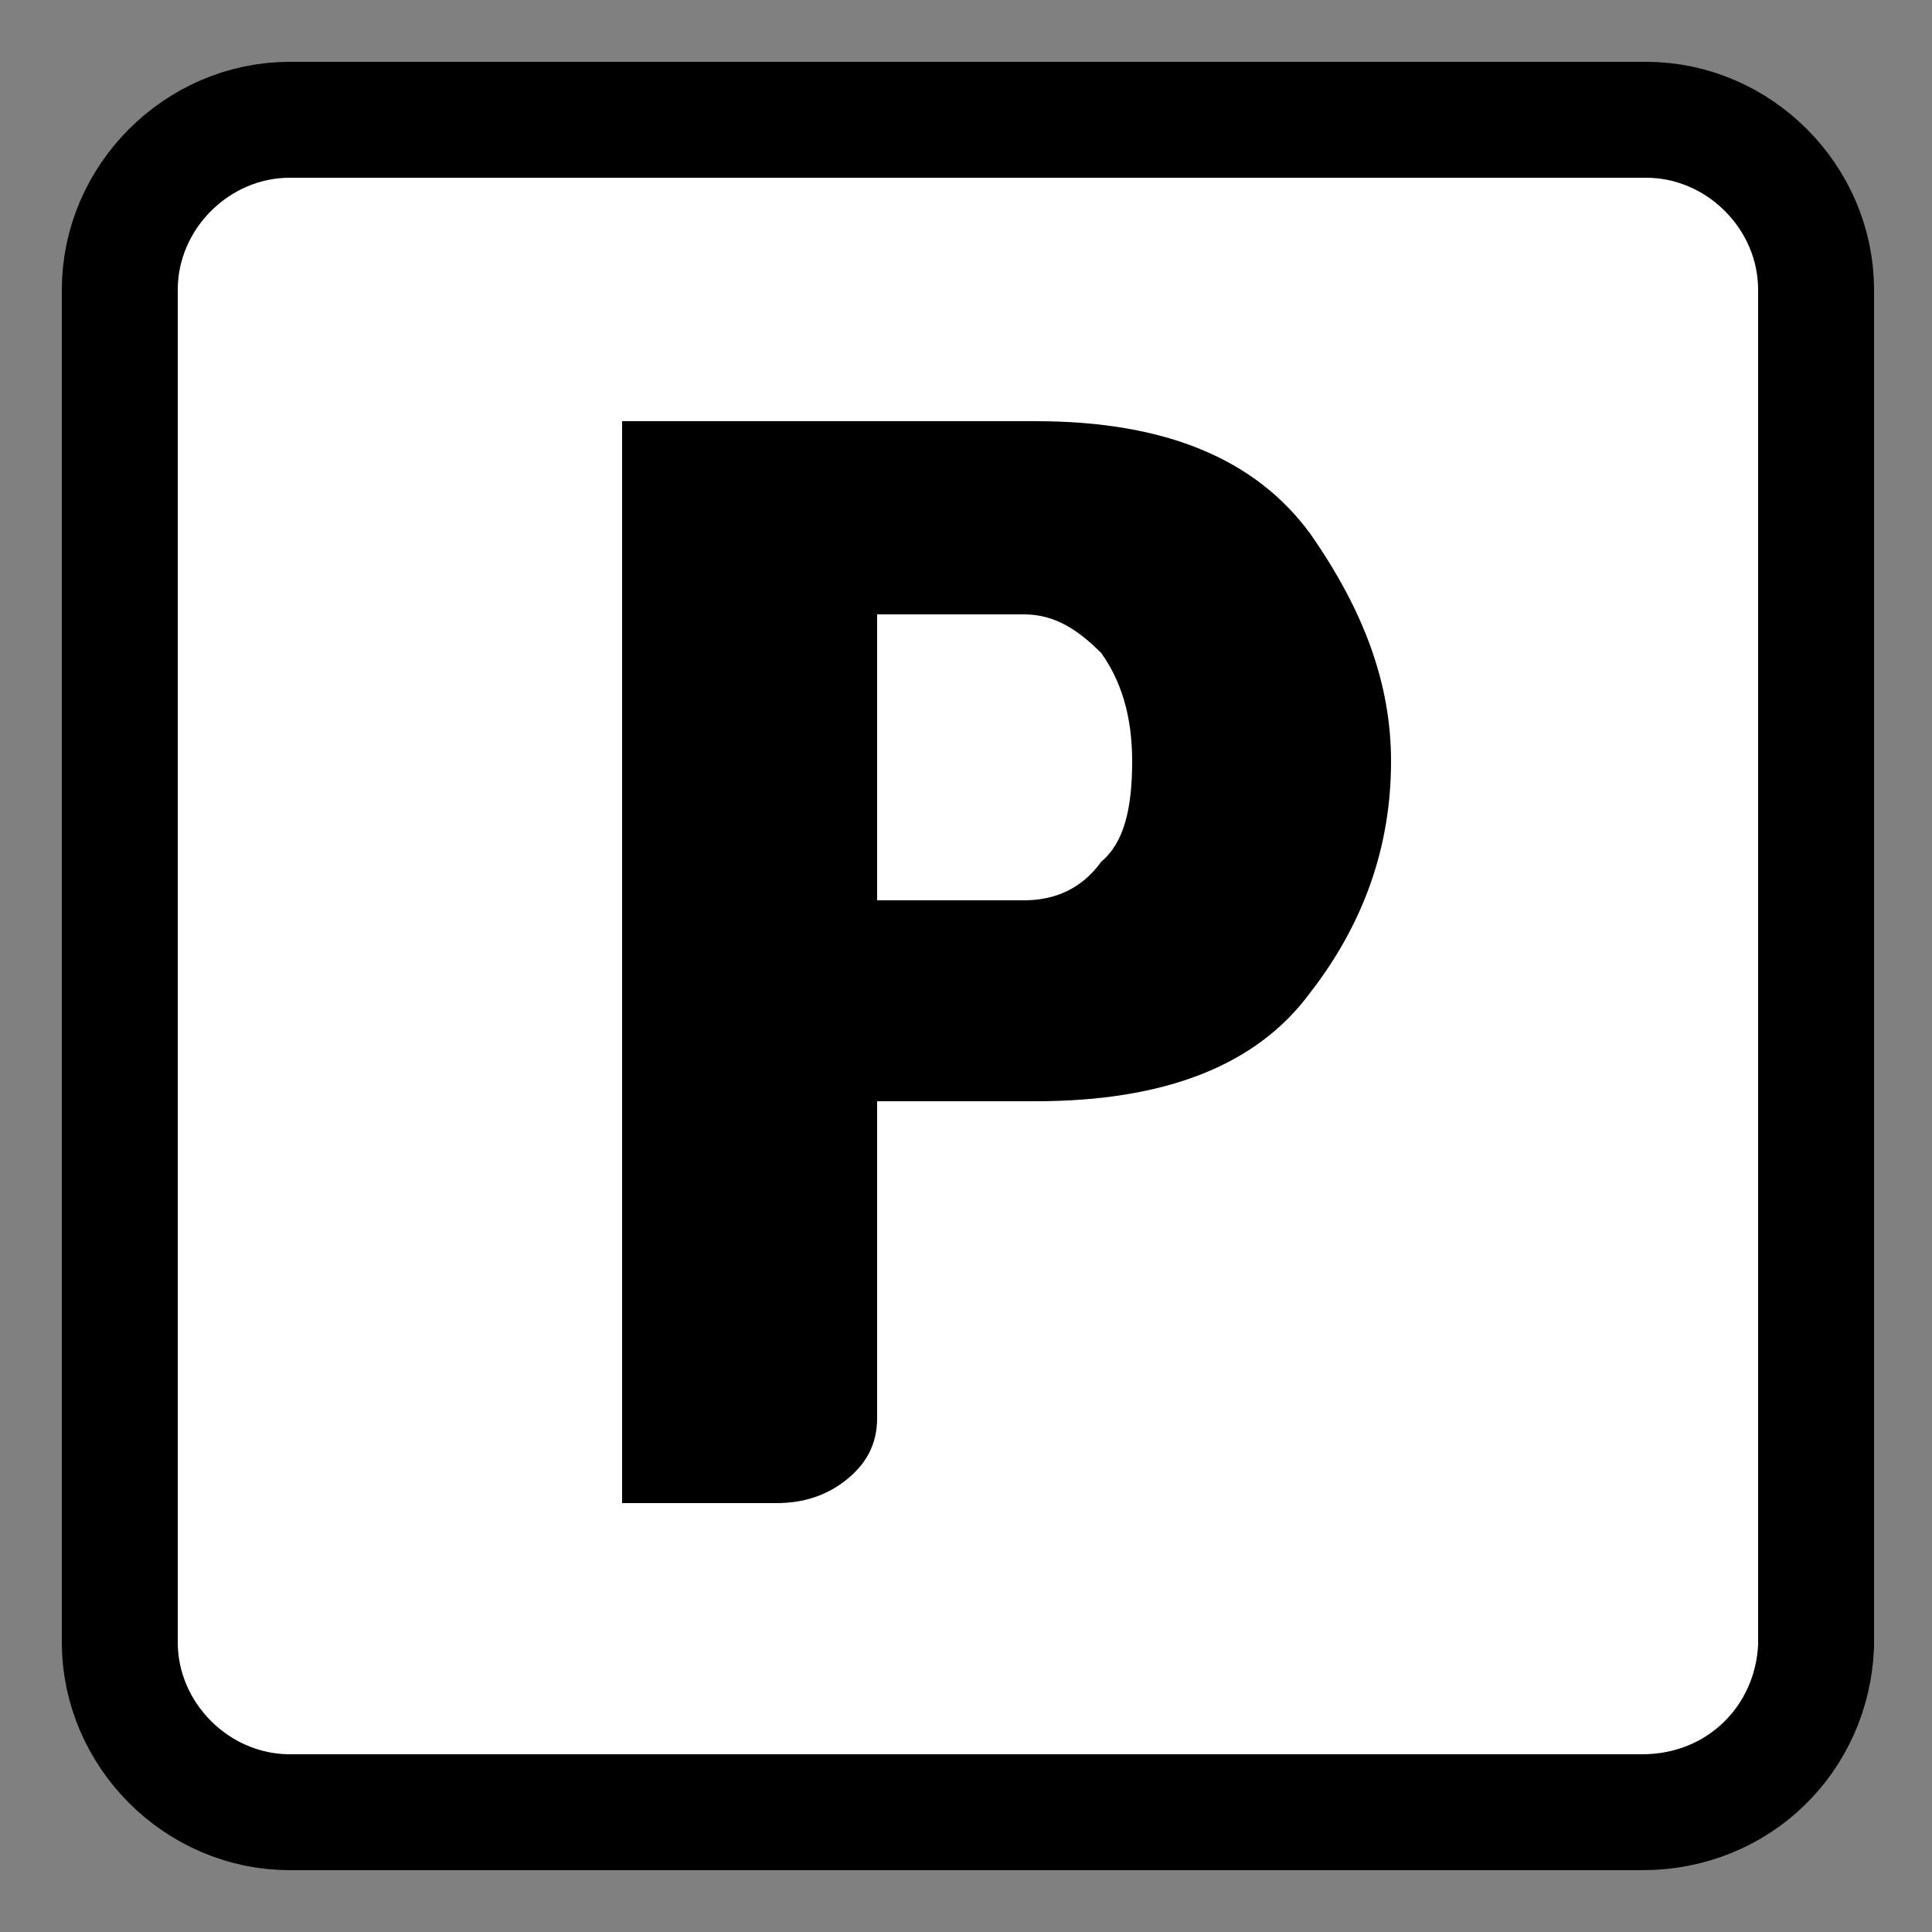
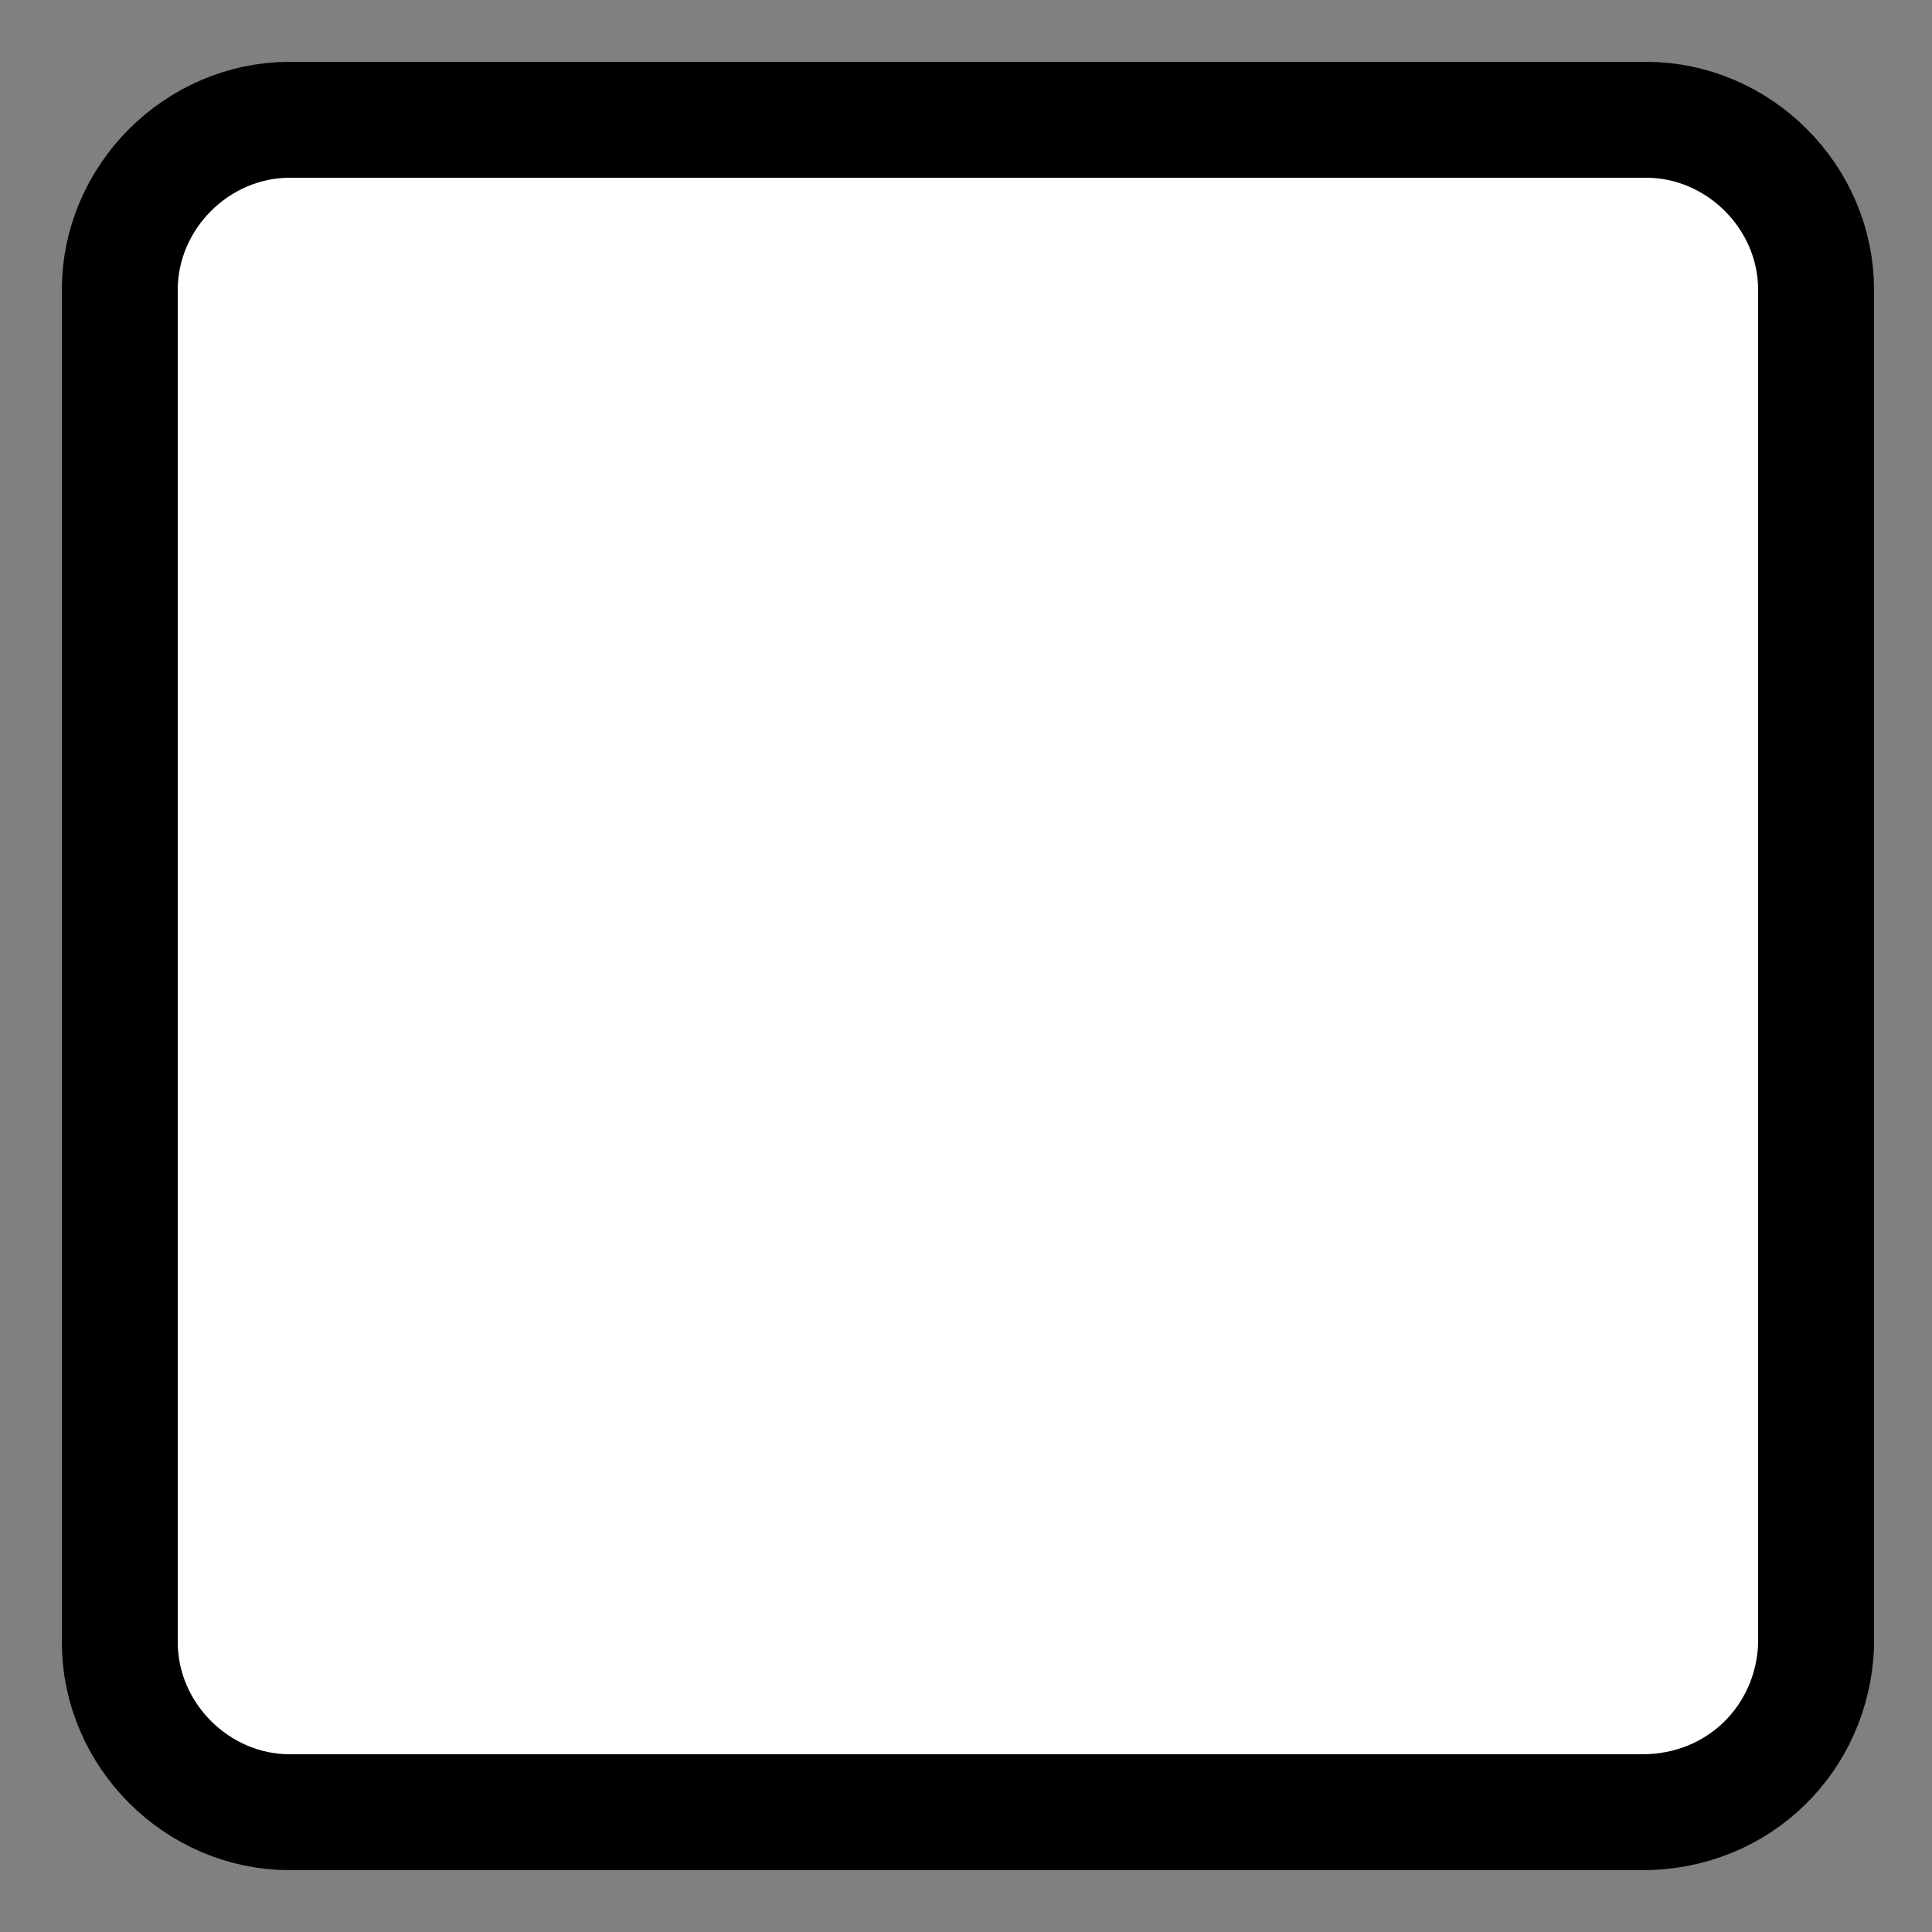
<svg xmlns="http://www.w3.org/2000/svg" version="1.1" id="Layer_1" x="0px" y="0px" viewBox="0 0 50 50" style="enable-background:new 0 0 50 50;" xml:space="preserve">
  <rect x="0" y="0" width="50" height="50" fill="#808080" stroke="none" />
  <style type="text/css">
	.st0{fill:#FFFFFF;stroke:#000000;stroke-width:3;stroke-miterlimit:10;}
</style>
  <path class="st0" d="M42.5,46.9H7.5c-2.4,0-4.4-2-4.4-4.4V7.5c0-2.4,2-4.4,4.4-4.4h35.1c2.4,0,4.4,2,4.4,4.4v35.1  C46.9,45,45,46.9,42.5,46.9z" />
  <g>
-     <path d="M16.1,39.1V10.9h10.7c3.4,0,5.7,1,7.1,2.9c1.4,2,2.1,3.9,2.1,5.9c0,2.2-0.7,4.2-2.1,6c-1.4,1.9-3.8,2.8-7.1,2.8h-4.1v8.2   c0,0.7-0.3,1.2-0.8,1.6c-0.5,0.4-1.1,0.6-1.8,0.6H16.1z M29.3,19.7c0-1.2-0.3-2.1-0.8-2.8c-0.6-0.6-1.2-1-2-1h-3.8v7.4h3.8   c0.8,0,1.5-0.3,2-1C29.1,21.8,29.3,20.9,29.3,19.7z" />
-   </g>
+     </g>
</svg>